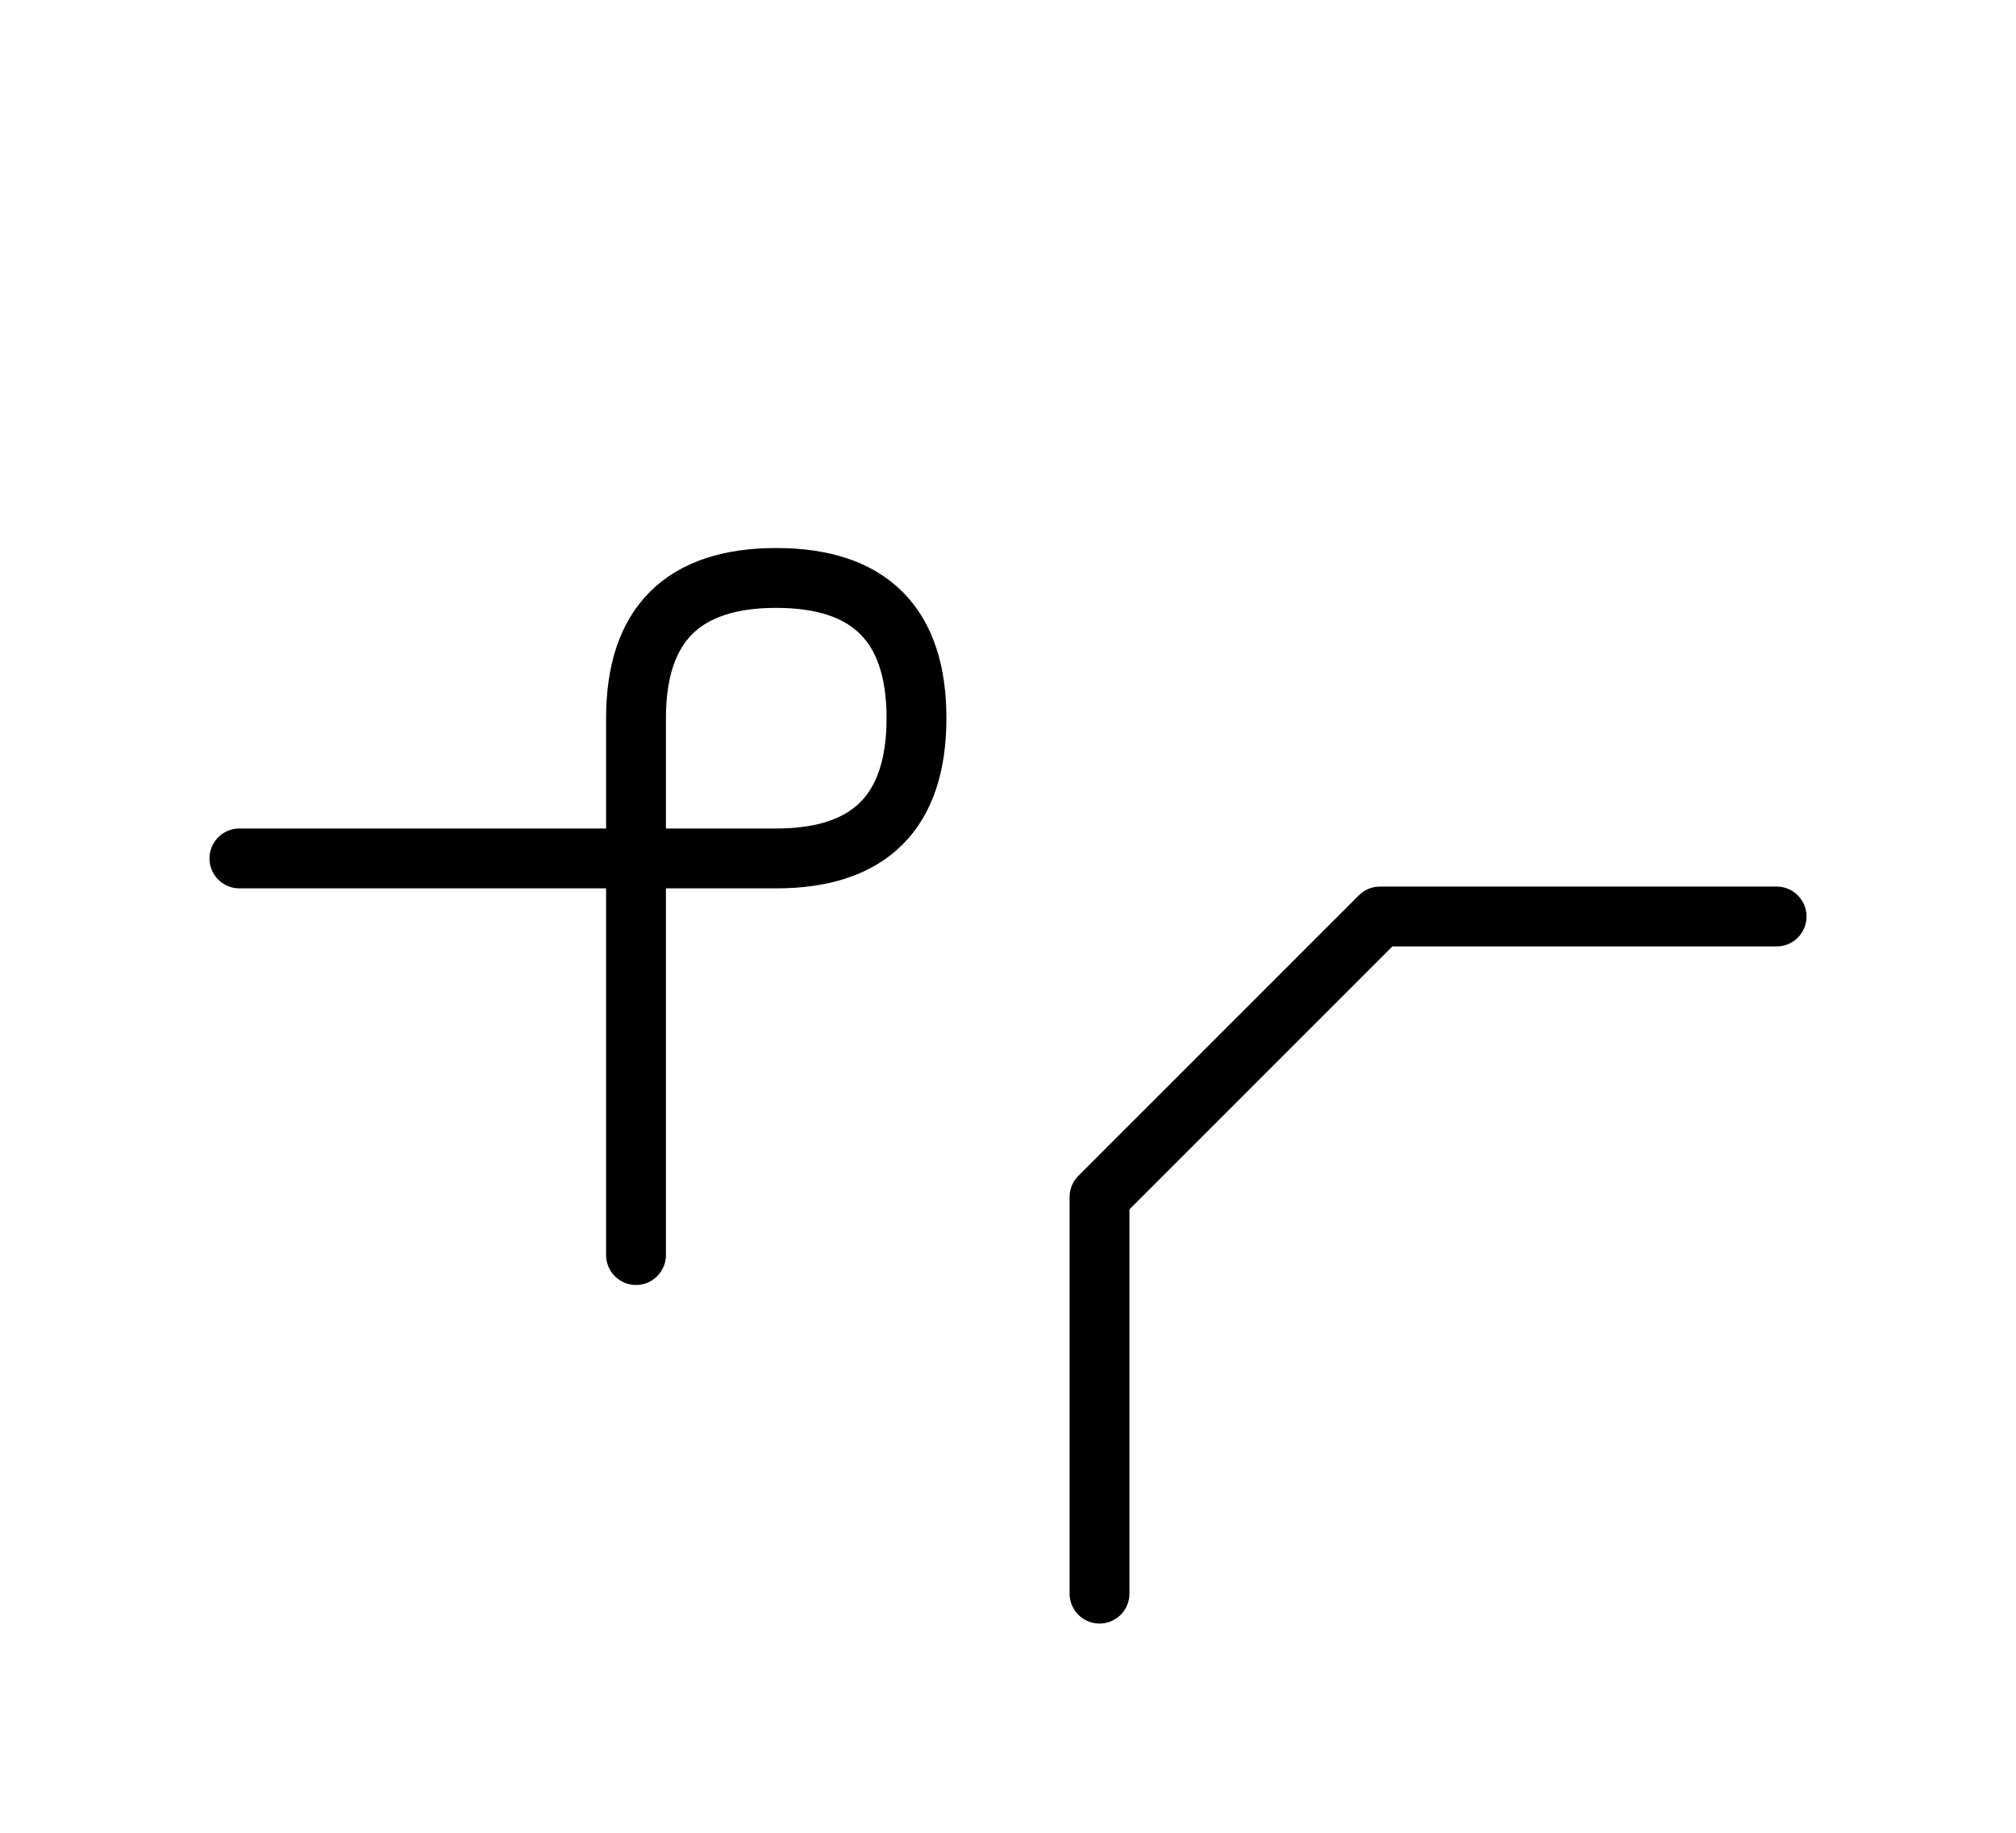
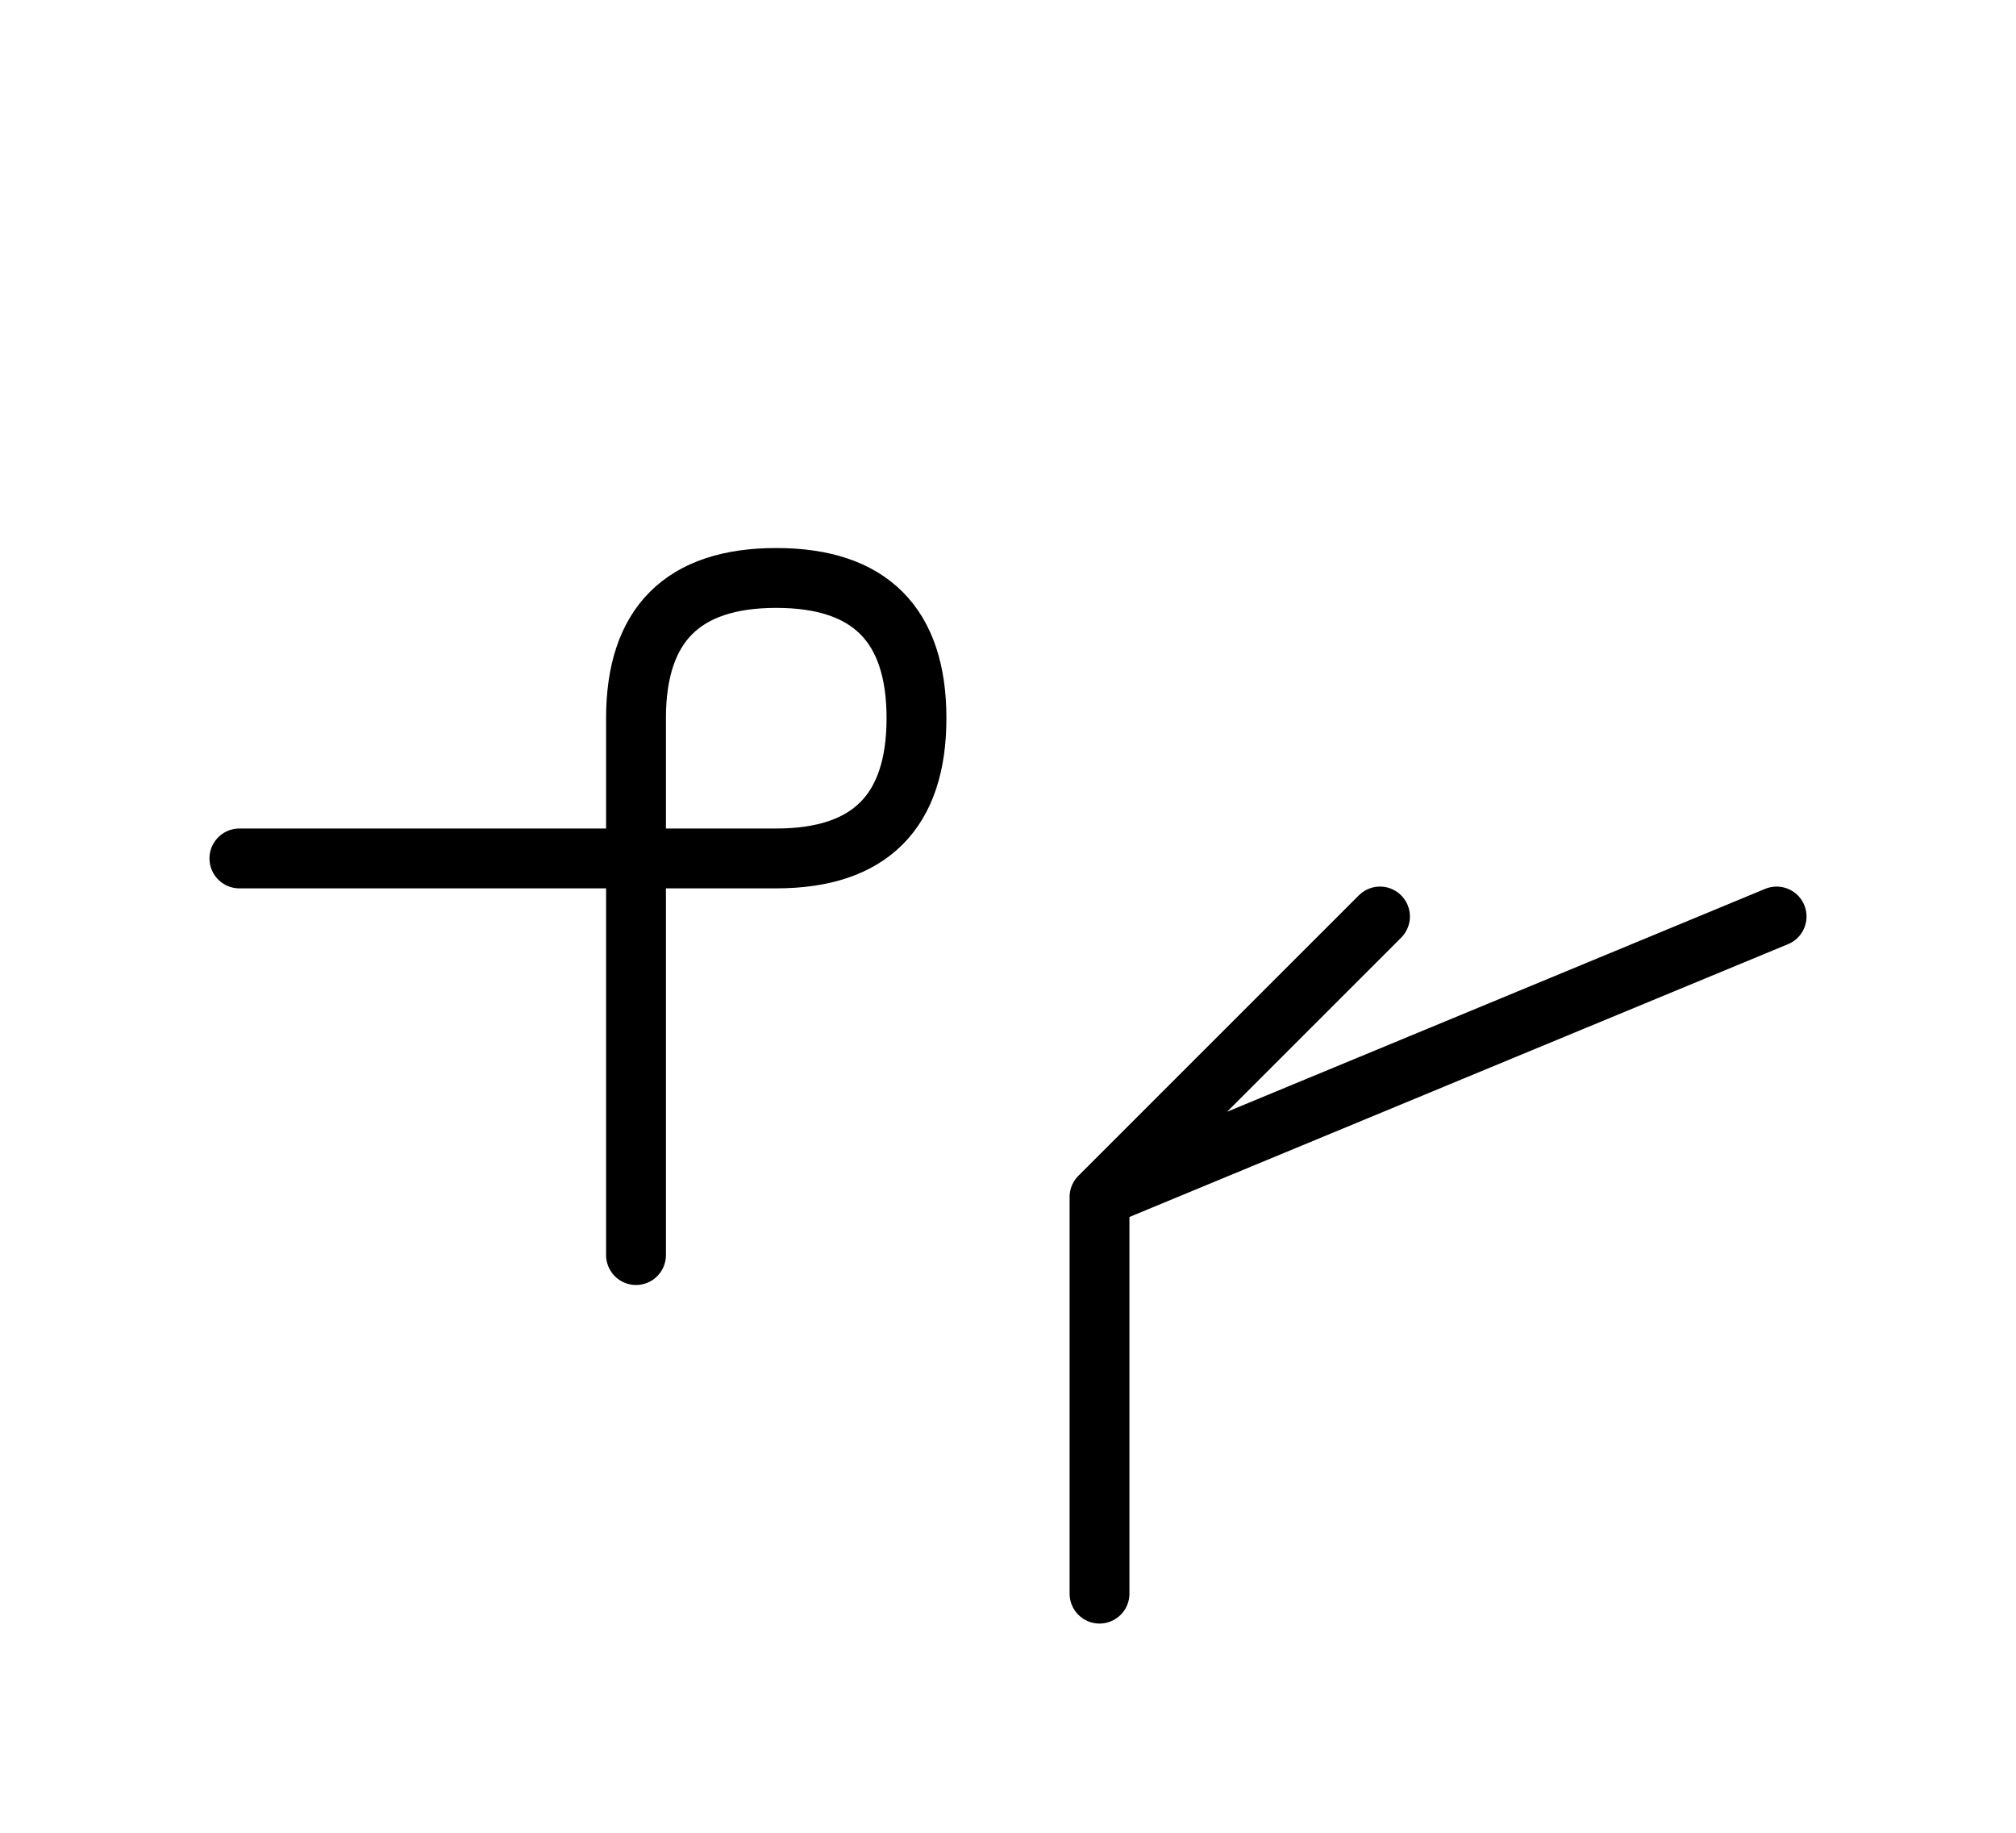
<svg xmlns="http://www.w3.org/2000/svg" xmlns:xlink="http://www.w3.org/1999/xlink" width="42.107" height="38.284" viewBox="0 0 42.107 38.284">
  <defs>
-     <path d="M25.894,22.071 L22.965,25.0 L28.823,19.142 L37.107,19.142 M25.894,22.071 L28.823,19.142 L22.965,25.0 L22.965,33.284 M13.284,22.071 L13.284,26.213 L13.284,15.0 Q13.284,12.071,16.213,12.071 Q19.142,12.071,19.142,15.0 Q19.142,17.929,16.213,17.929 L5.0,17.929" stroke="black" fill="none" stroke-width="1.25" stroke-linecap="round" stroke-linejoin="round" id="d0" />
+     <path d="M25.894,22.071 L22.965,25.0 L37.107,19.142 M25.894,22.071 L28.823,19.142 L22.965,25.0 L22.965,33.284 M13.284,22.071 L13.284,26.213 L13.284,15.0 Q13.284,12.071,16.213,12.071 Q19.142,12.071,19.142,15.0 Q19.142,17.929,16.213,17.929 L5.0,17.929" stroke="black" fill="none" stroke-width="1.25" stroke-linecap="round" stroke-linejoin="round" id="d0" />
  </defs>
  <use xlink:href="#d0" x="0" y="0" />
</svg>